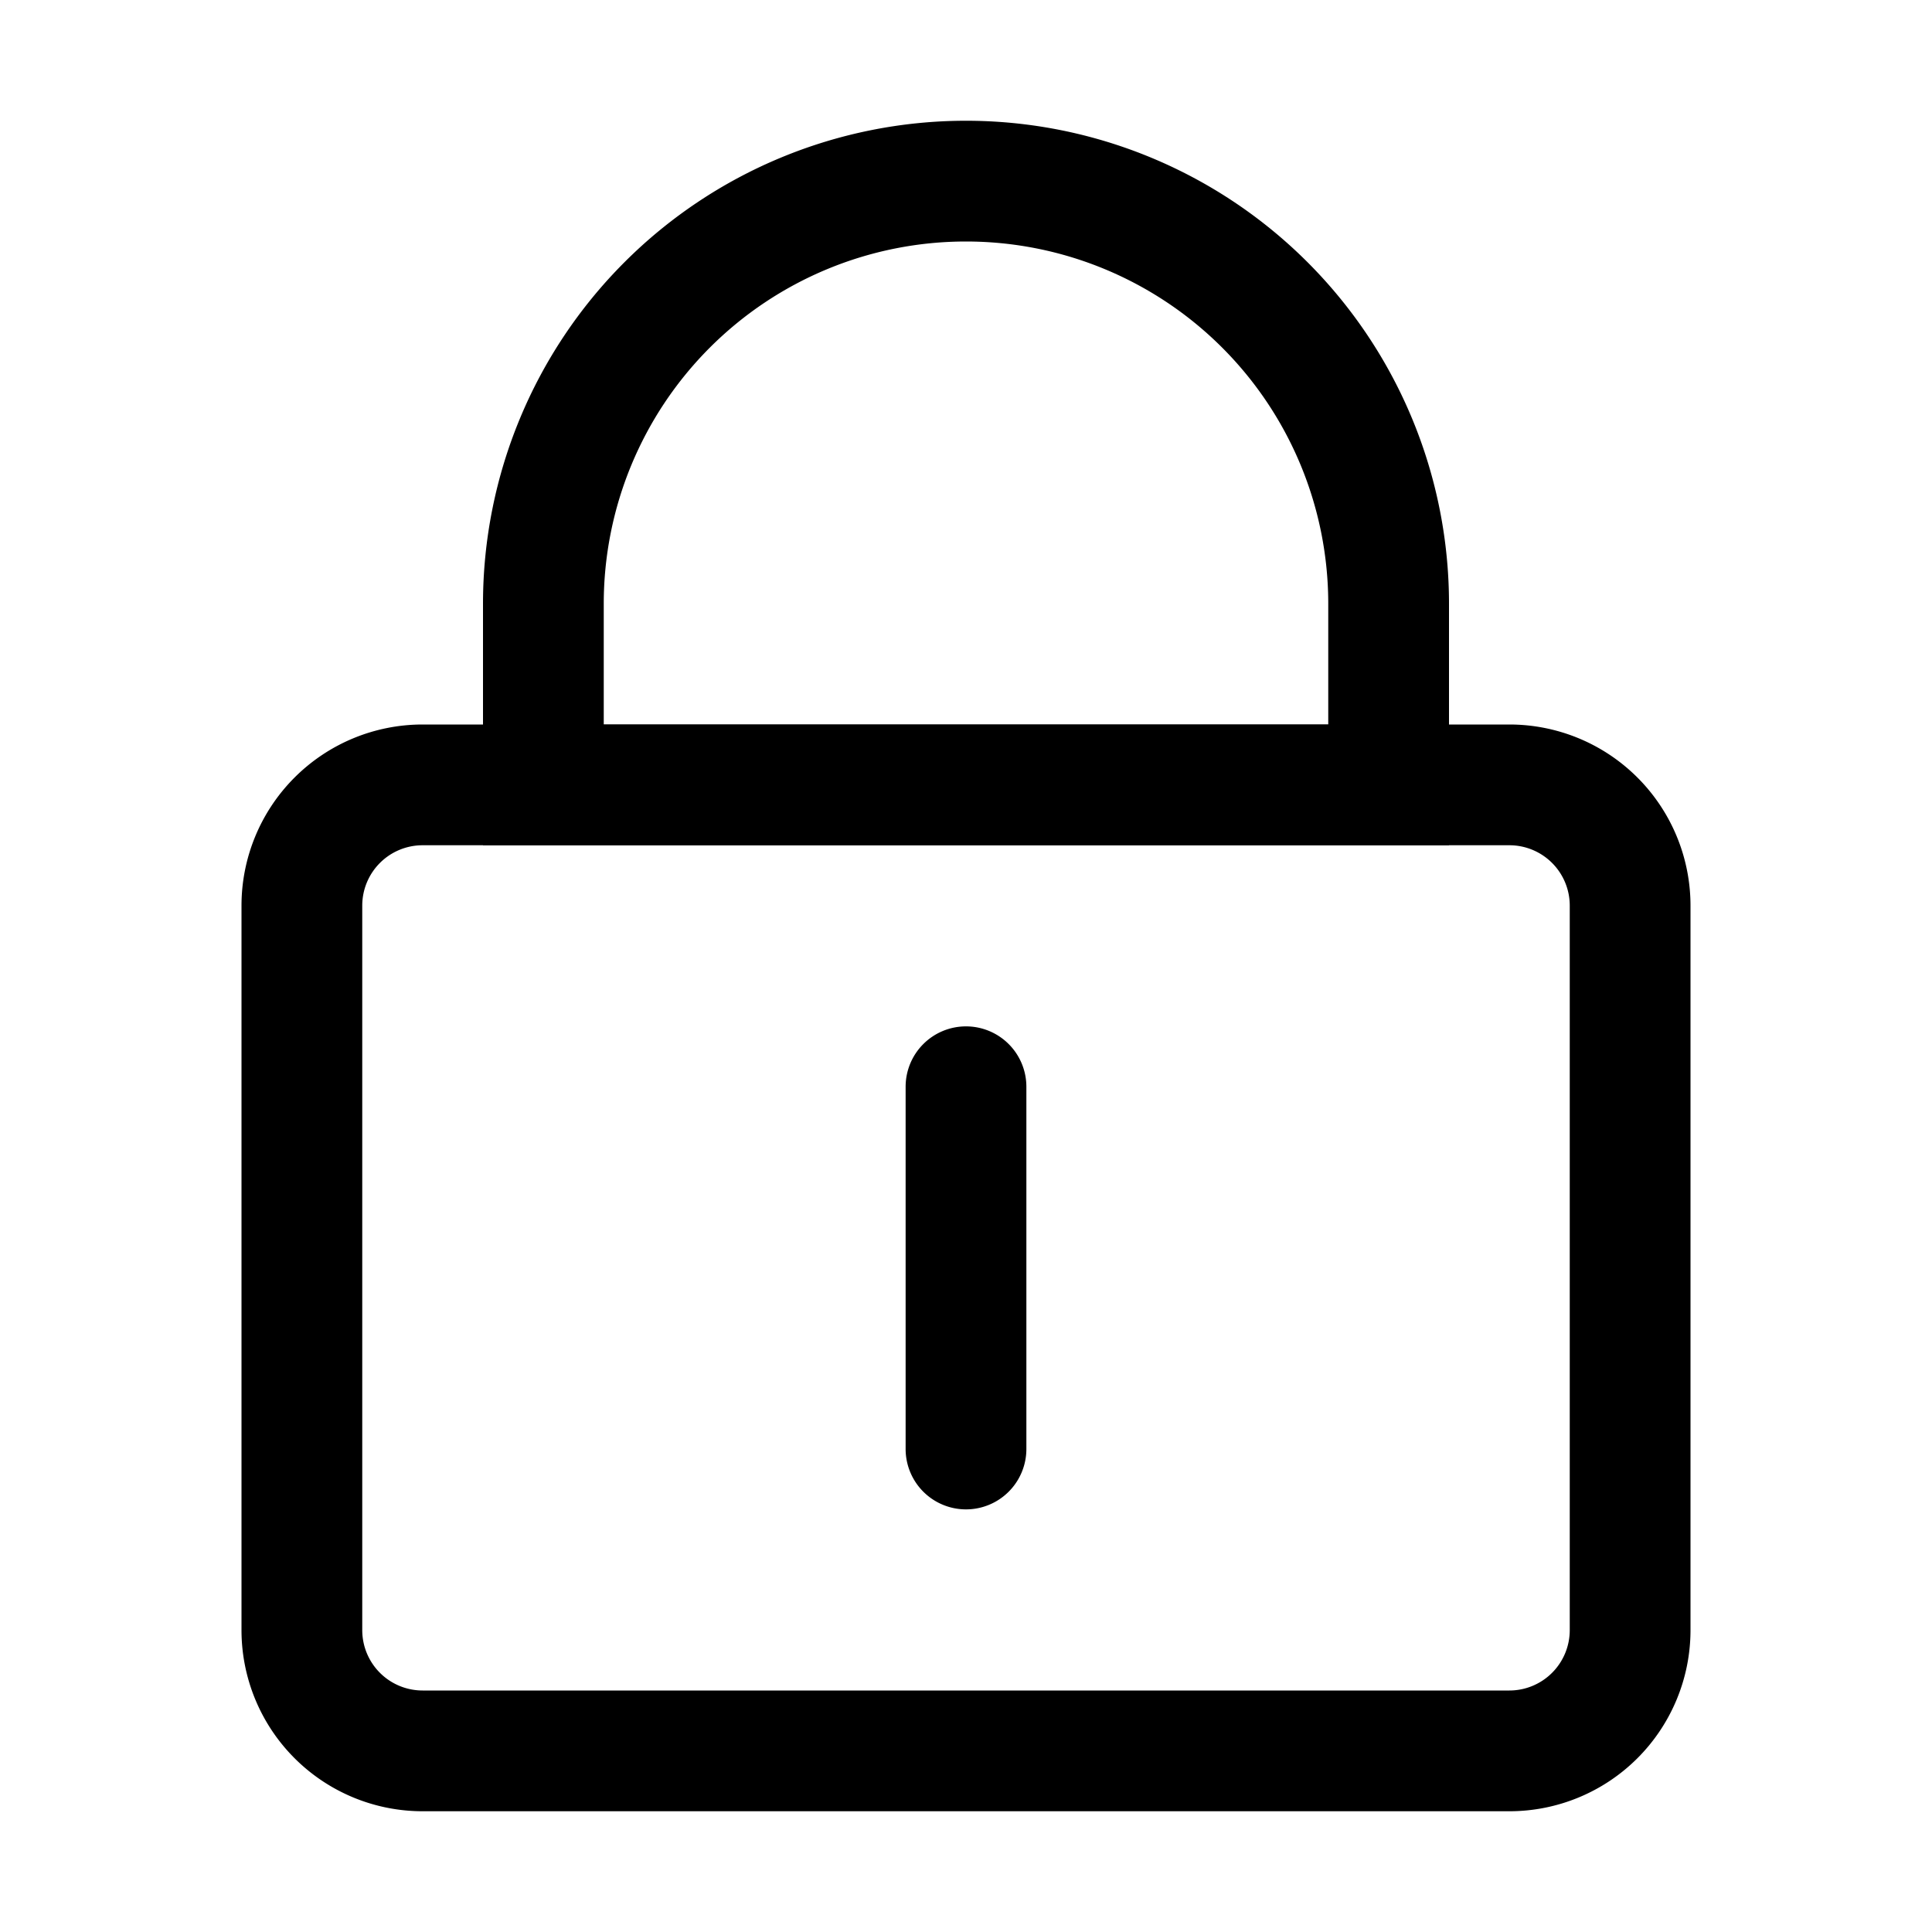
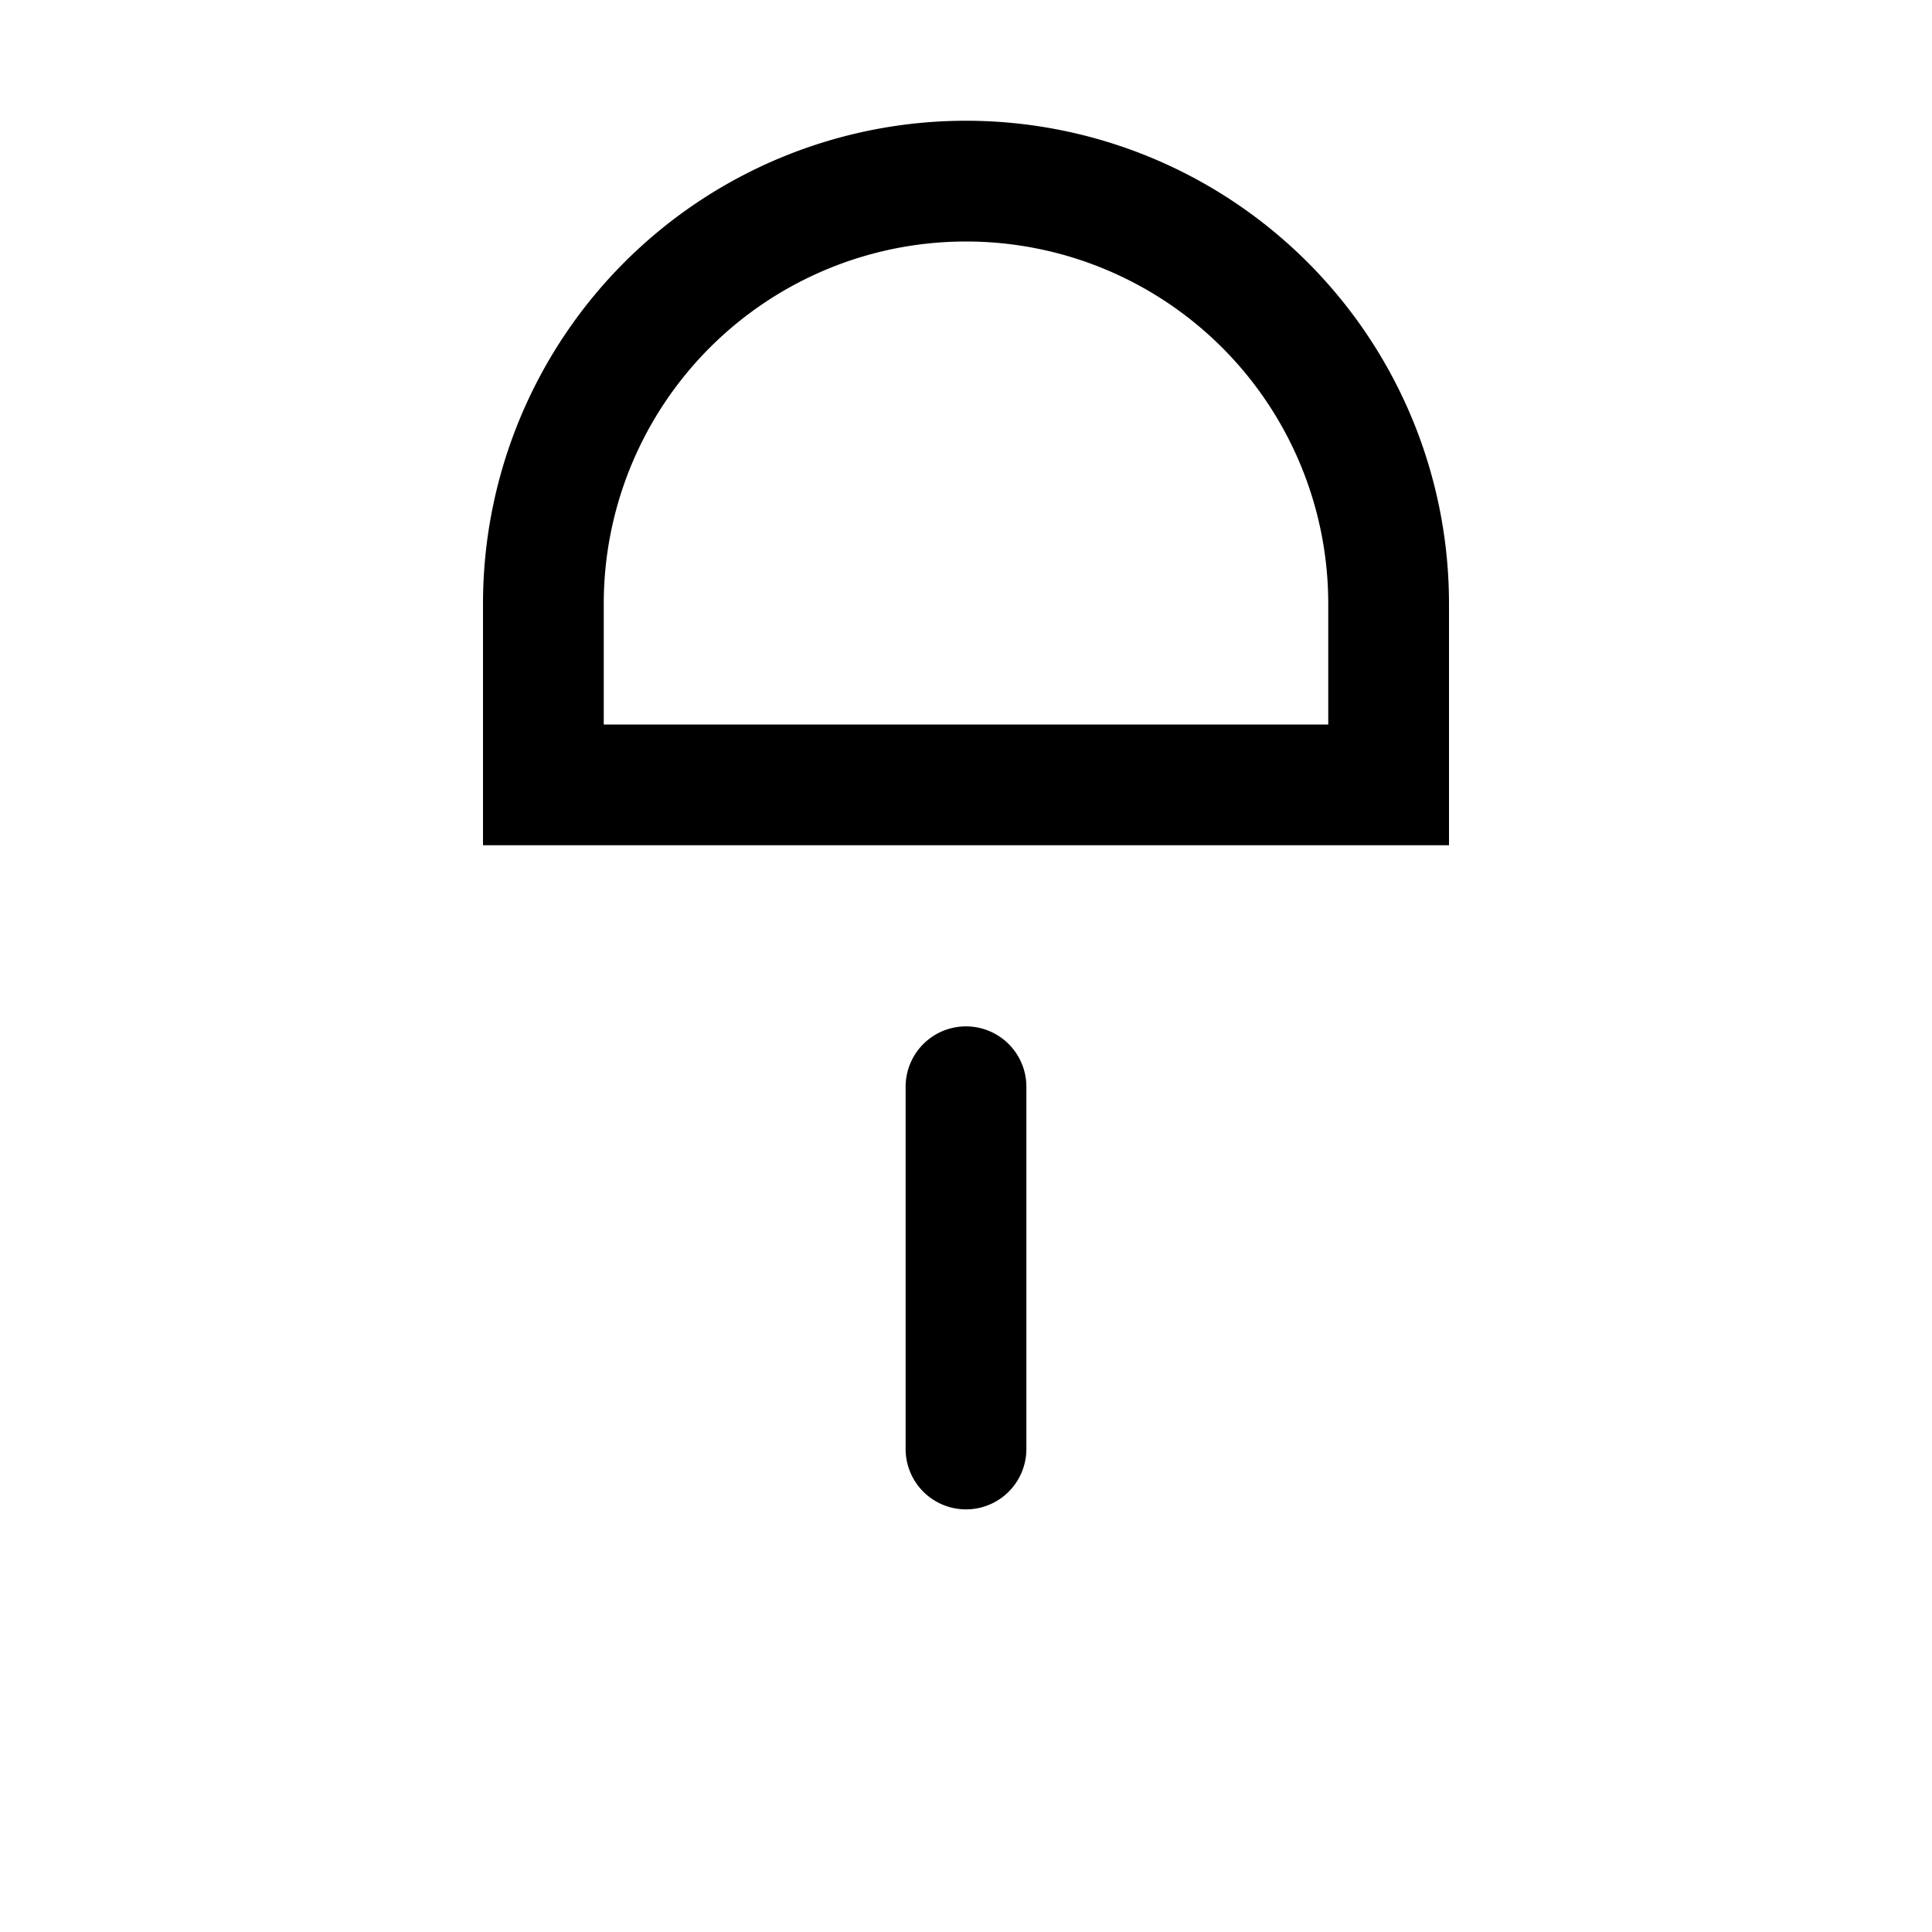
<svg xmlns="http://www.w3.org/2000/svg" width="800px" height="800px" viewBox="0 0 1024 1024">
-   <path fill="#000000" d="M224 448a32 32 0 0 0-32 32v384a32 32 0 0 0 32 32h576a32 32 0 0 0 32-32V480a32 32 0 0 0-32-32H224zm0-64h576a96 96 0 0 1 96 96v384a96 96 0 0 1-96 96H224a96 96 0 0 1-96-96V480a96 96 0 0 1 96-96z" />
  <path fill="#000000" d="M512 544a32 32 0 0 1 32 32v192a32 32 0 1 1-64 0V576a32 32 0 0 1 32-32zm192-160v-64a192 192 0 1 0-384 0v64h384zM512 64a256 256 0 0 1 256 256v128H256V320A256 256 0 0 1 512 64z" />
</svg>